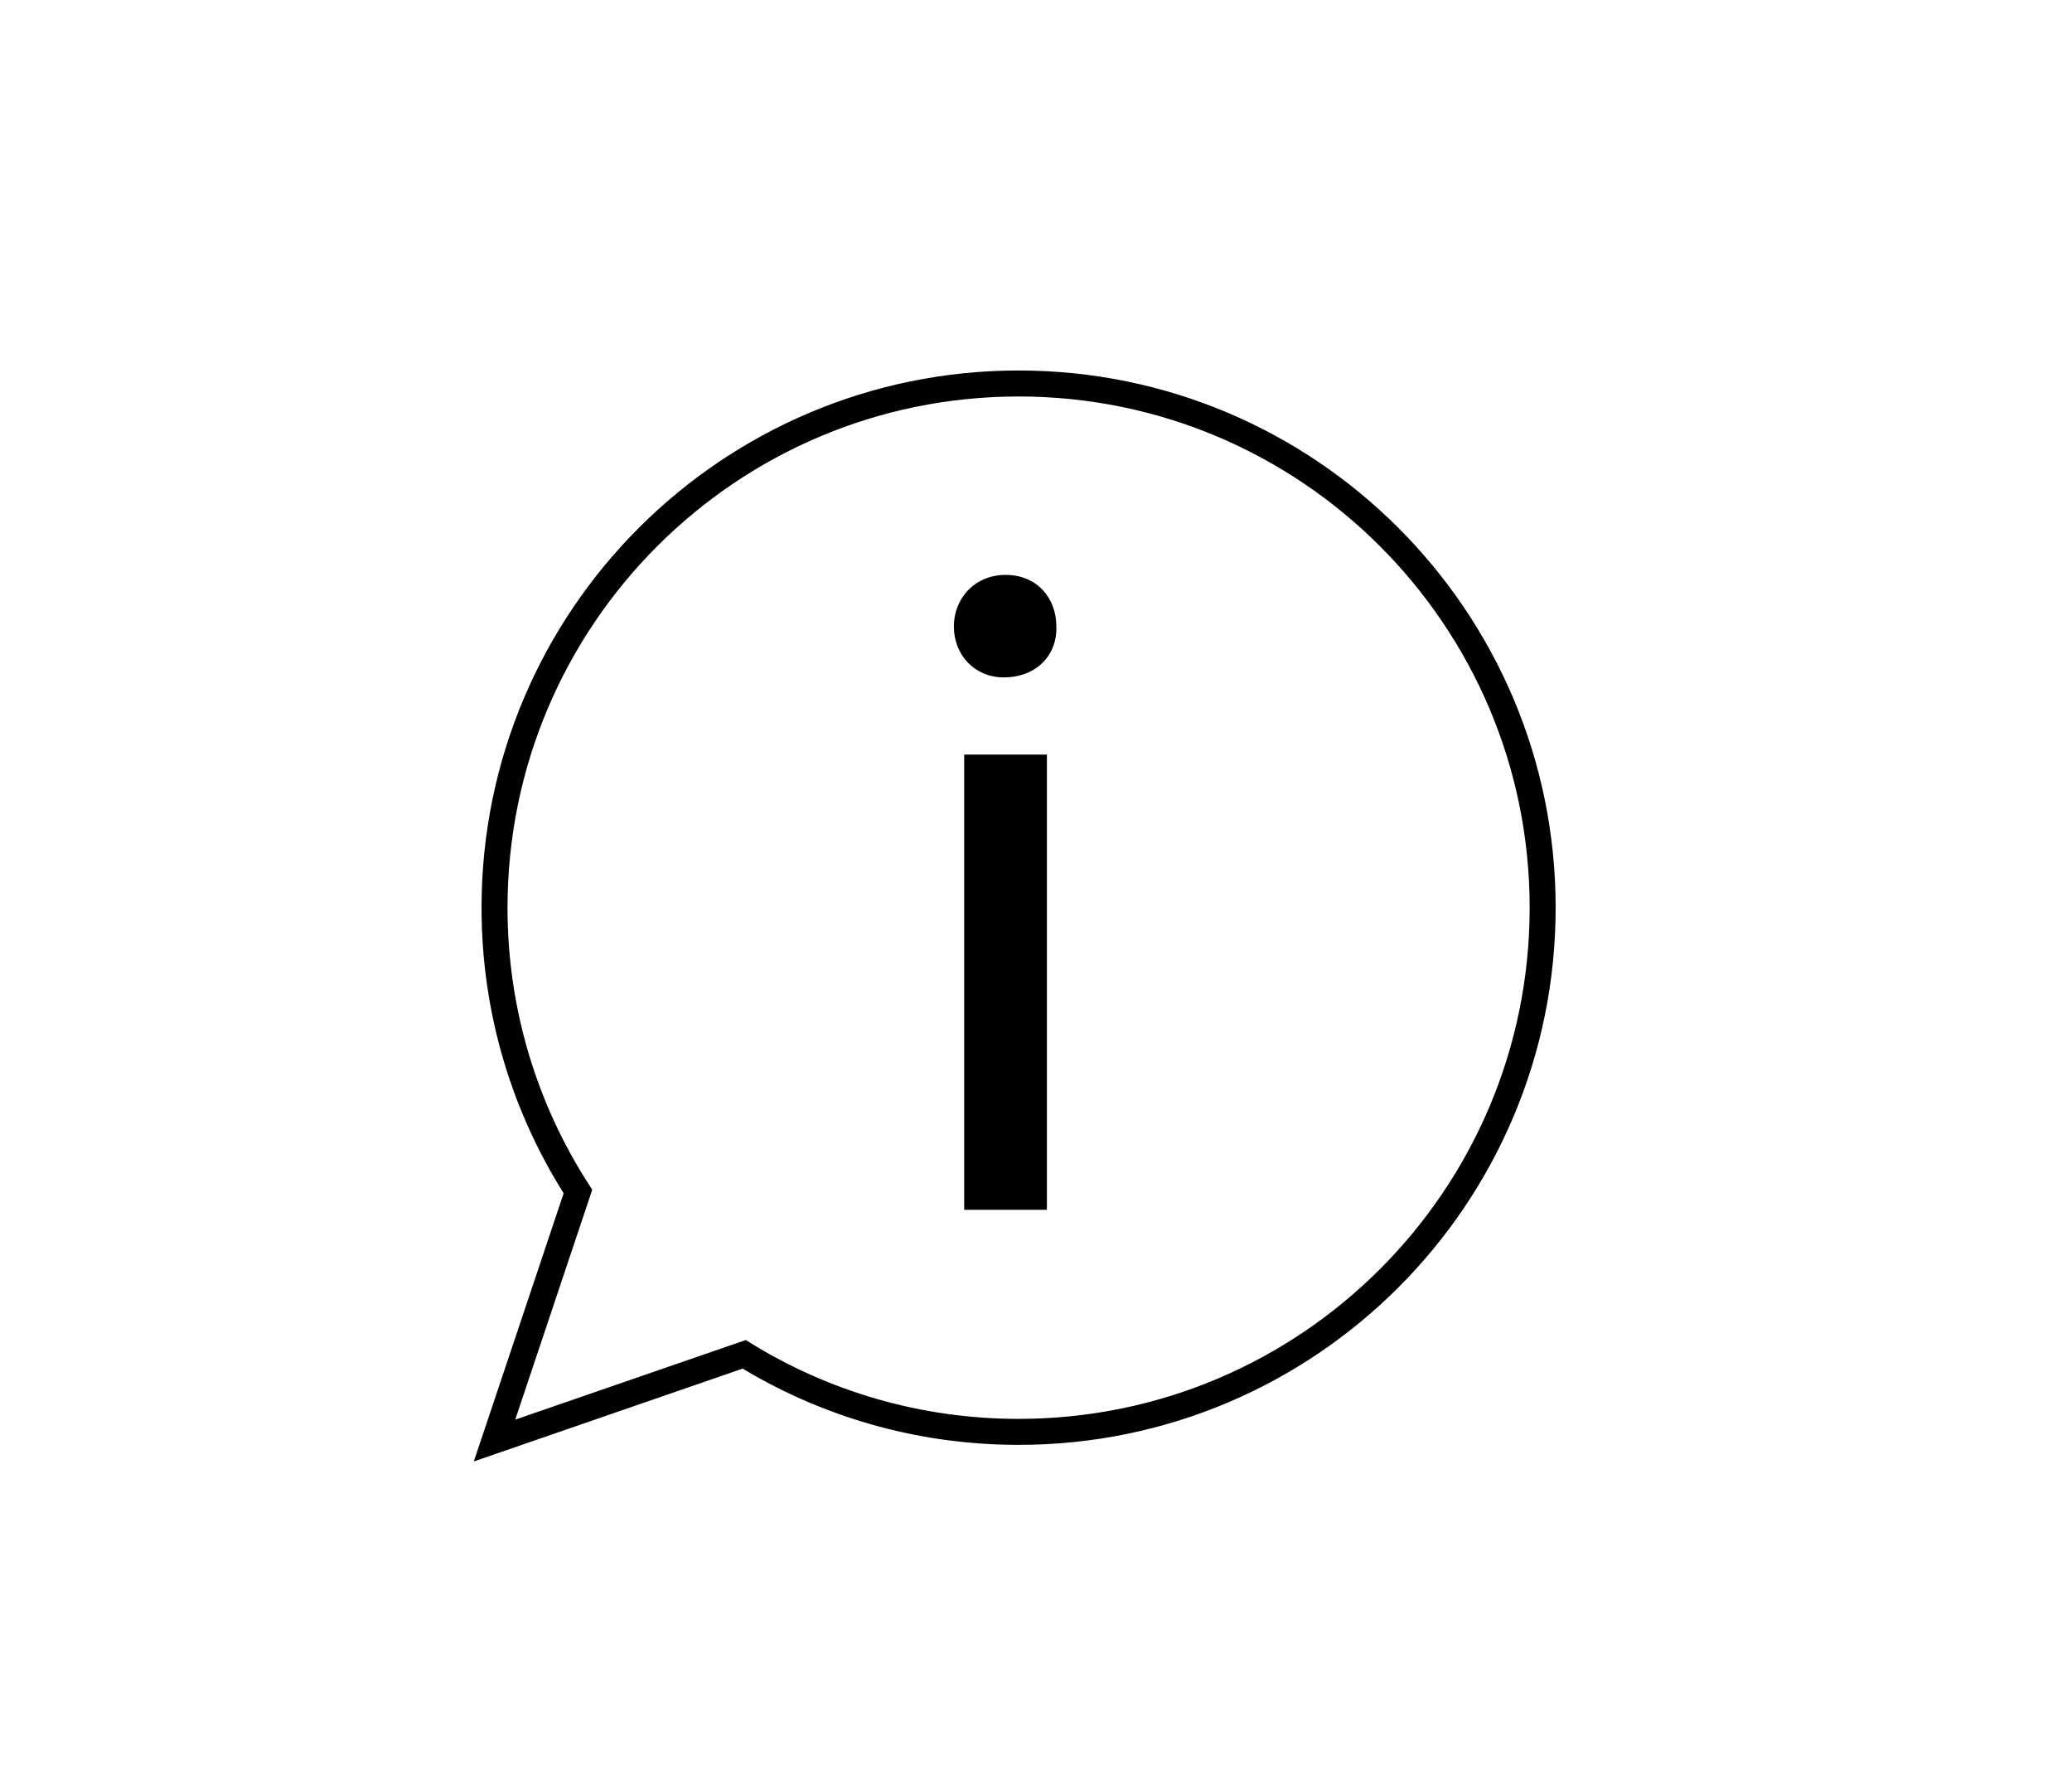
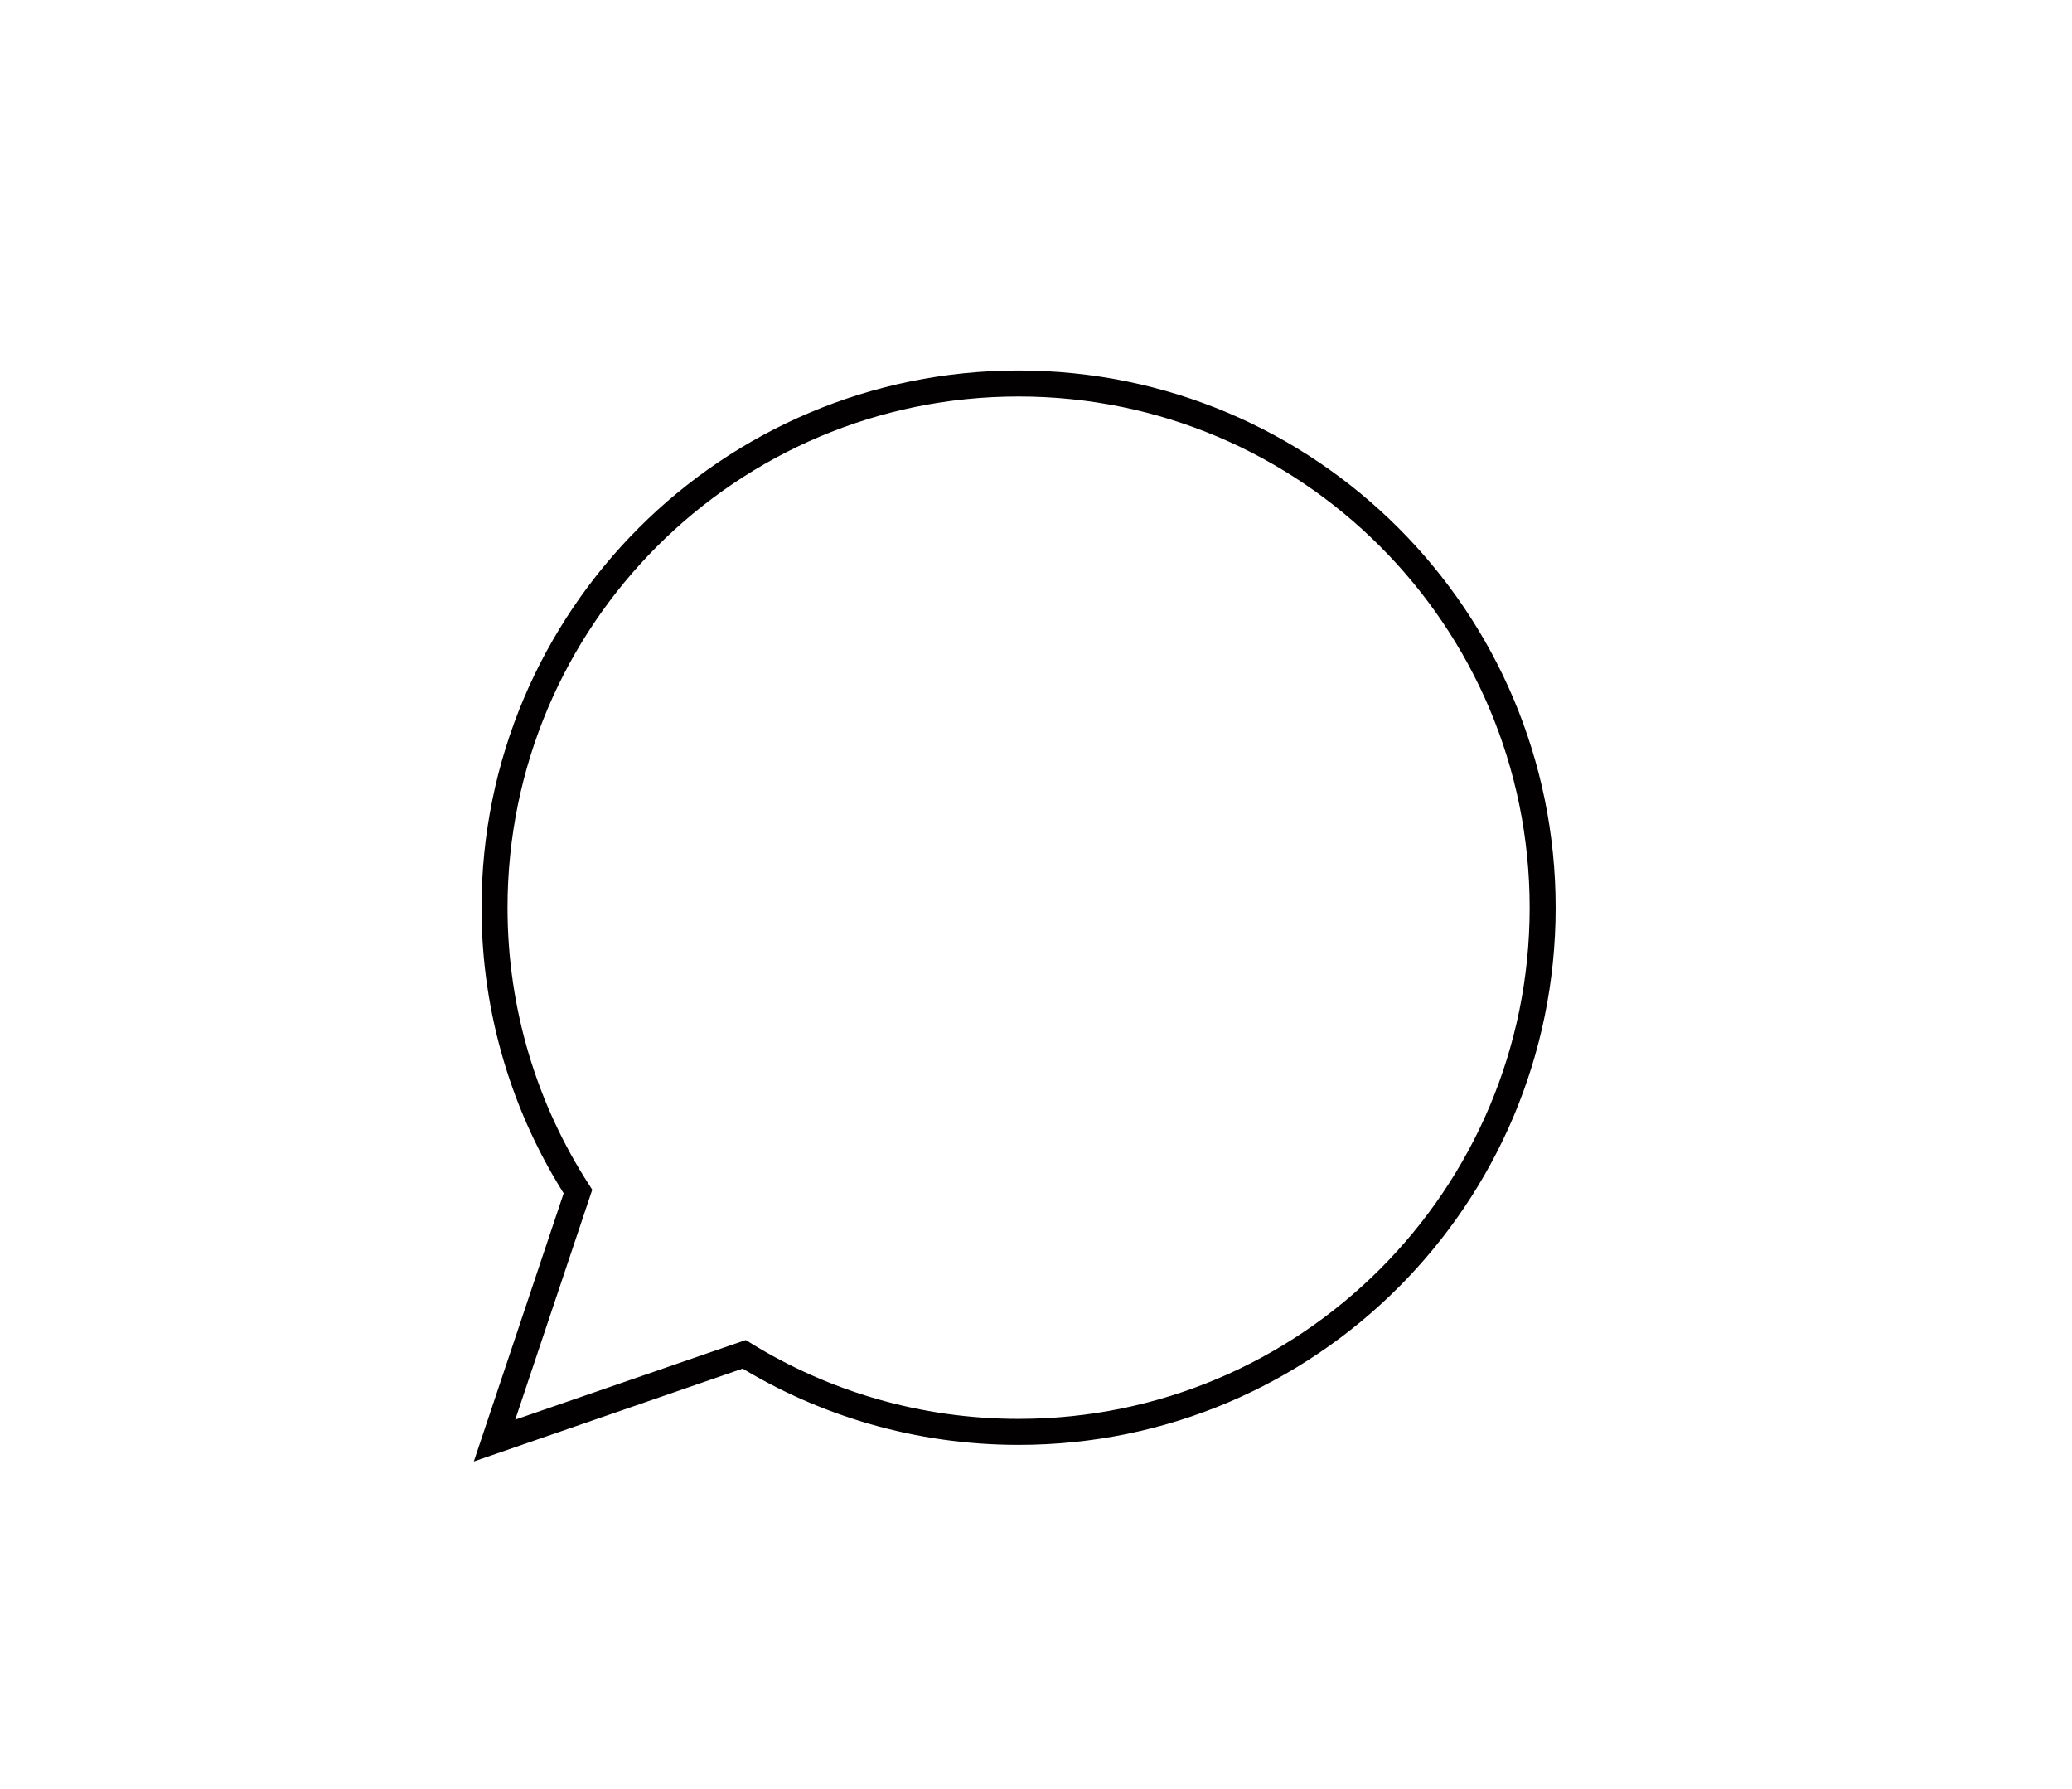
<svg xmlns="http://www.w3.org/2000/svg" version="1.1" id="Capa_1" x="0px" y="0px" viewBox="0 0 239.2 206.52" style="enable-background:new 0 0 239.2 206.52;" xml:space="preserve">
  <style type="text/css">
	.st0{fill:none;stroke:#020000;stroke-width:3;stroke-miterlimit:10;}
</style>
  <g>
    <path class="st0" d="M85.91,156.31c9.22,5.68,20.07,8.95,31.68,8.95c33.41,0,60.5-27.09,60.5-60.5s-27.09-60.5-60.5-60.5   s-60.5,27.09-60.5,60.5c0,12.07,3.54,23.32,9.63,32.76l-9.63,28.74L85.91,156.31z" />
    <g>
-       <path d="M121.95,72.32c0.11,3.26-2.28,5.86-6.08,5.86c-3.37,0-5.75-2.6-5.75-5.86c0-3.36,2.5-5.97,5.97-5.97    C119.66,66.35,121.95,68.96,121.95,72.32z M111.31,139.63V87.09h9.55v52.54H111.31z" />
-     </g>
+       </g>
  </g>
</svg>